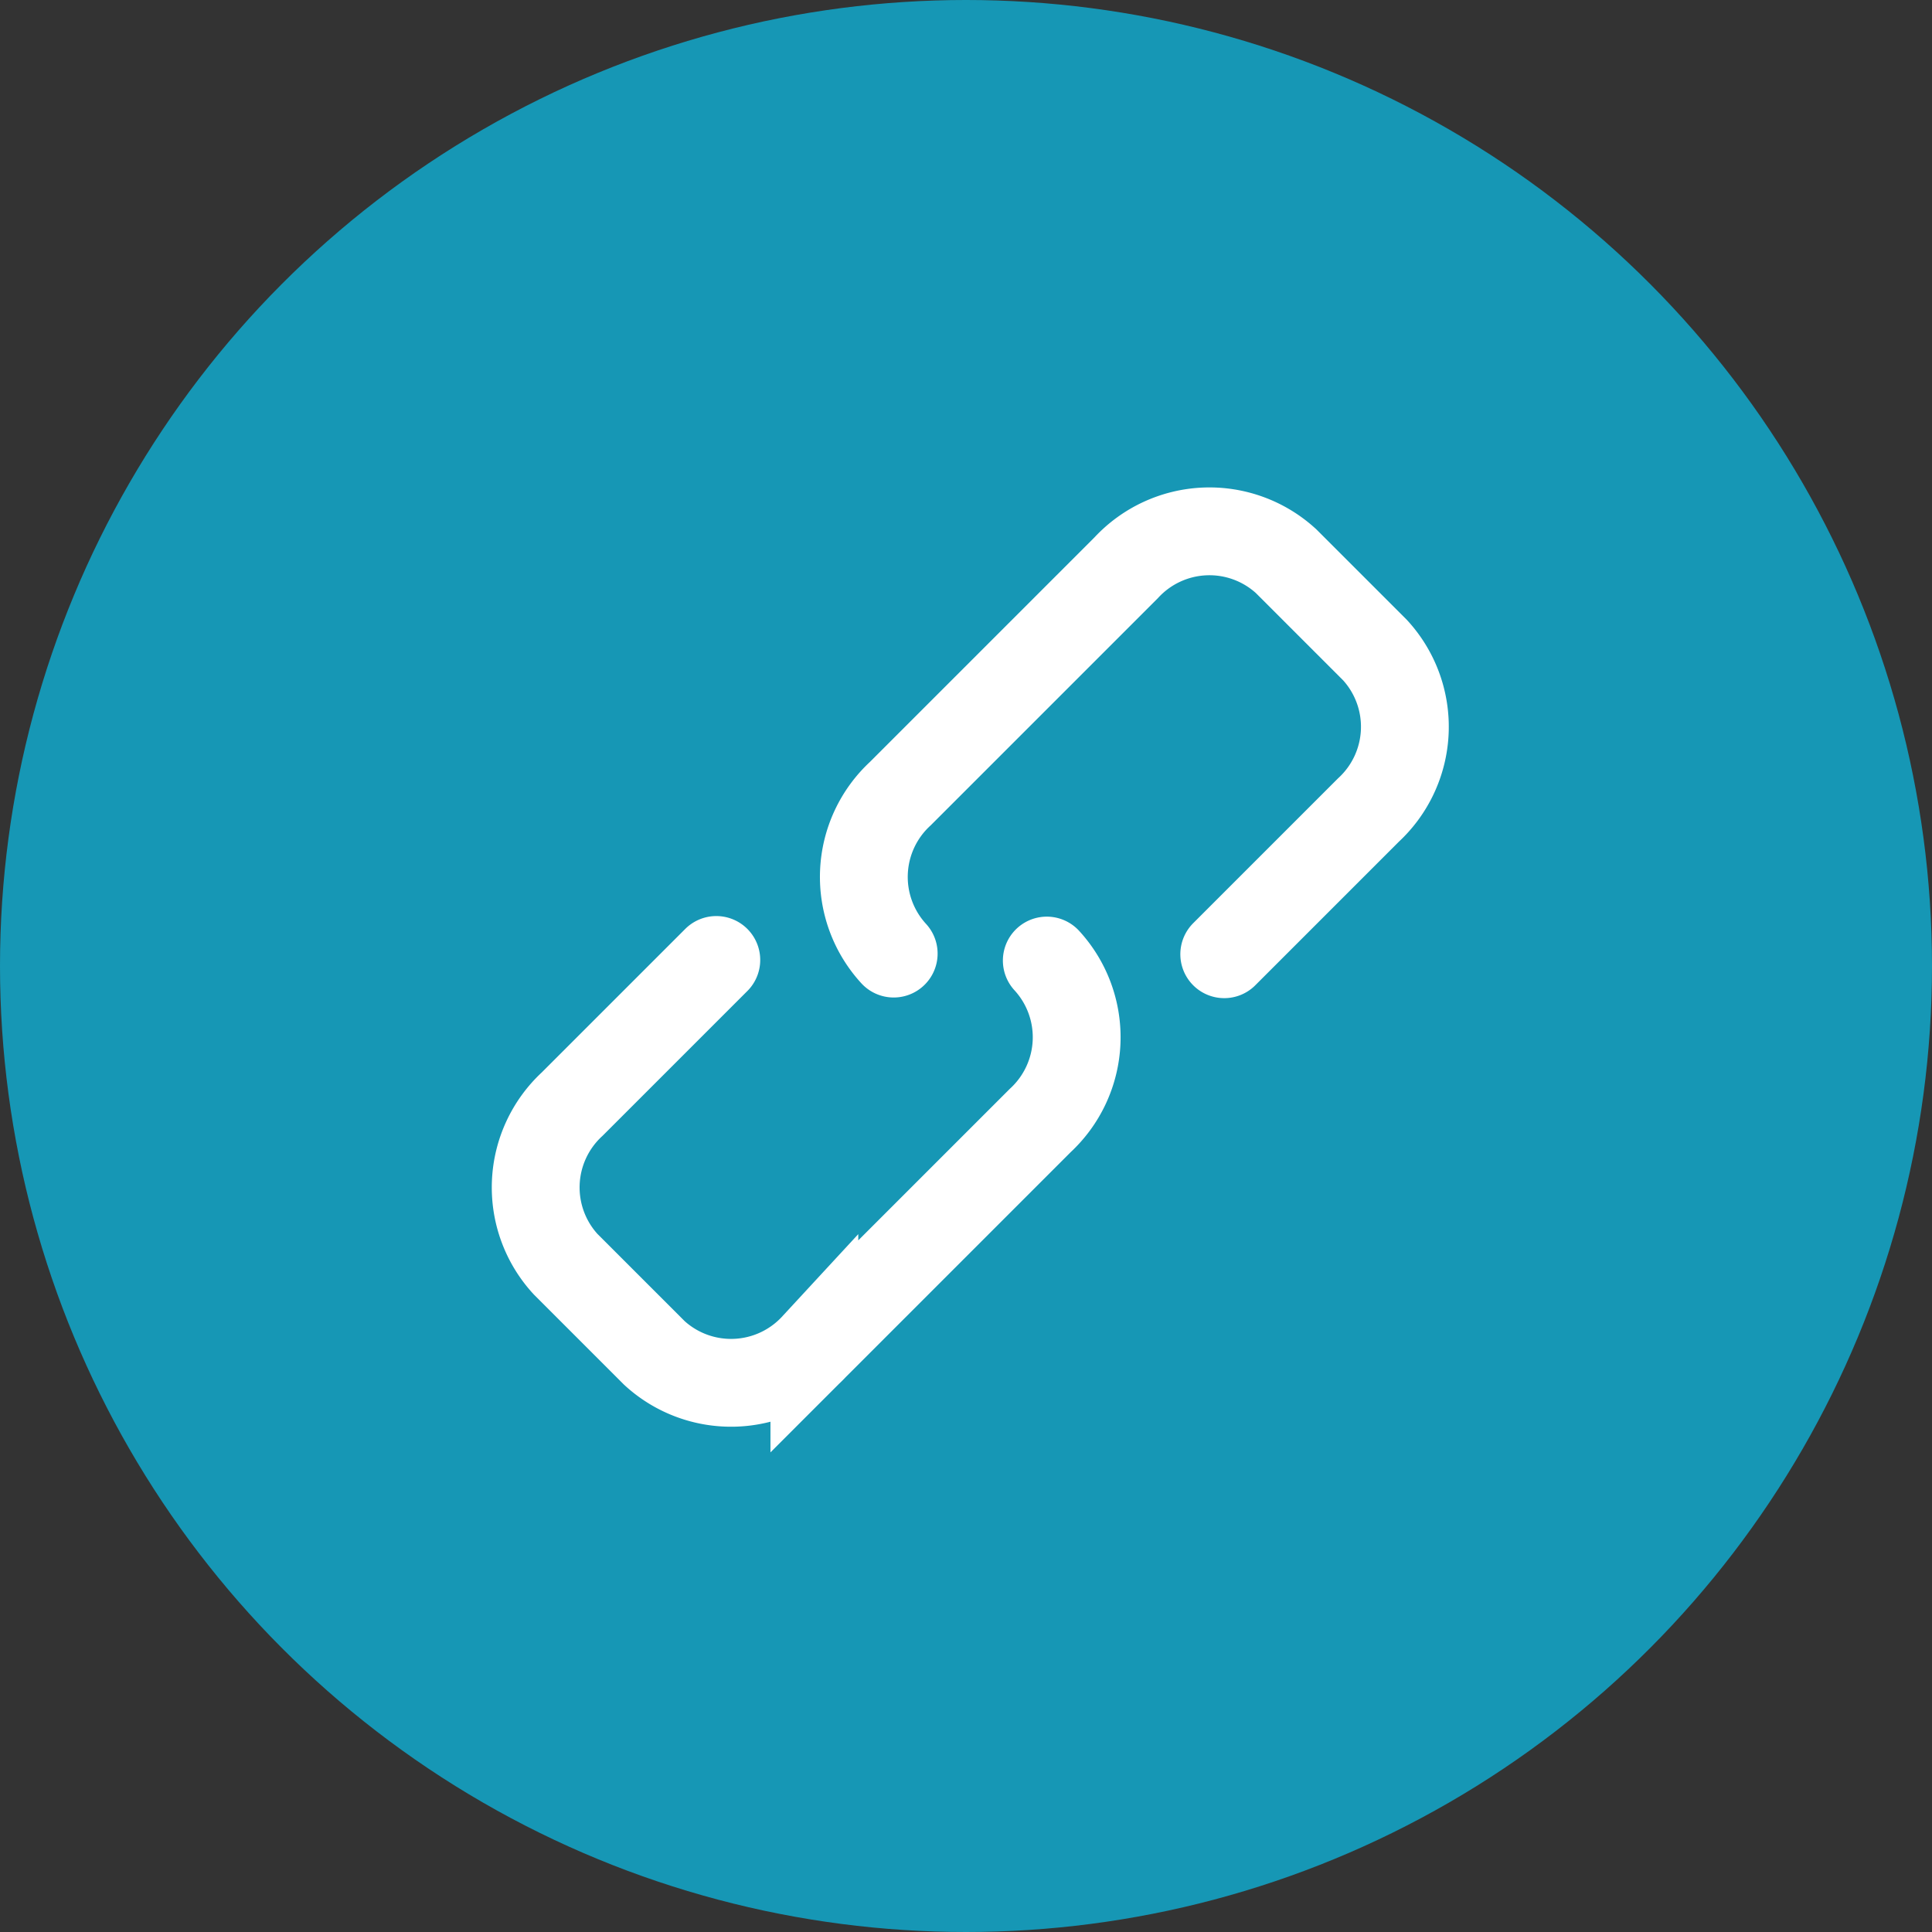
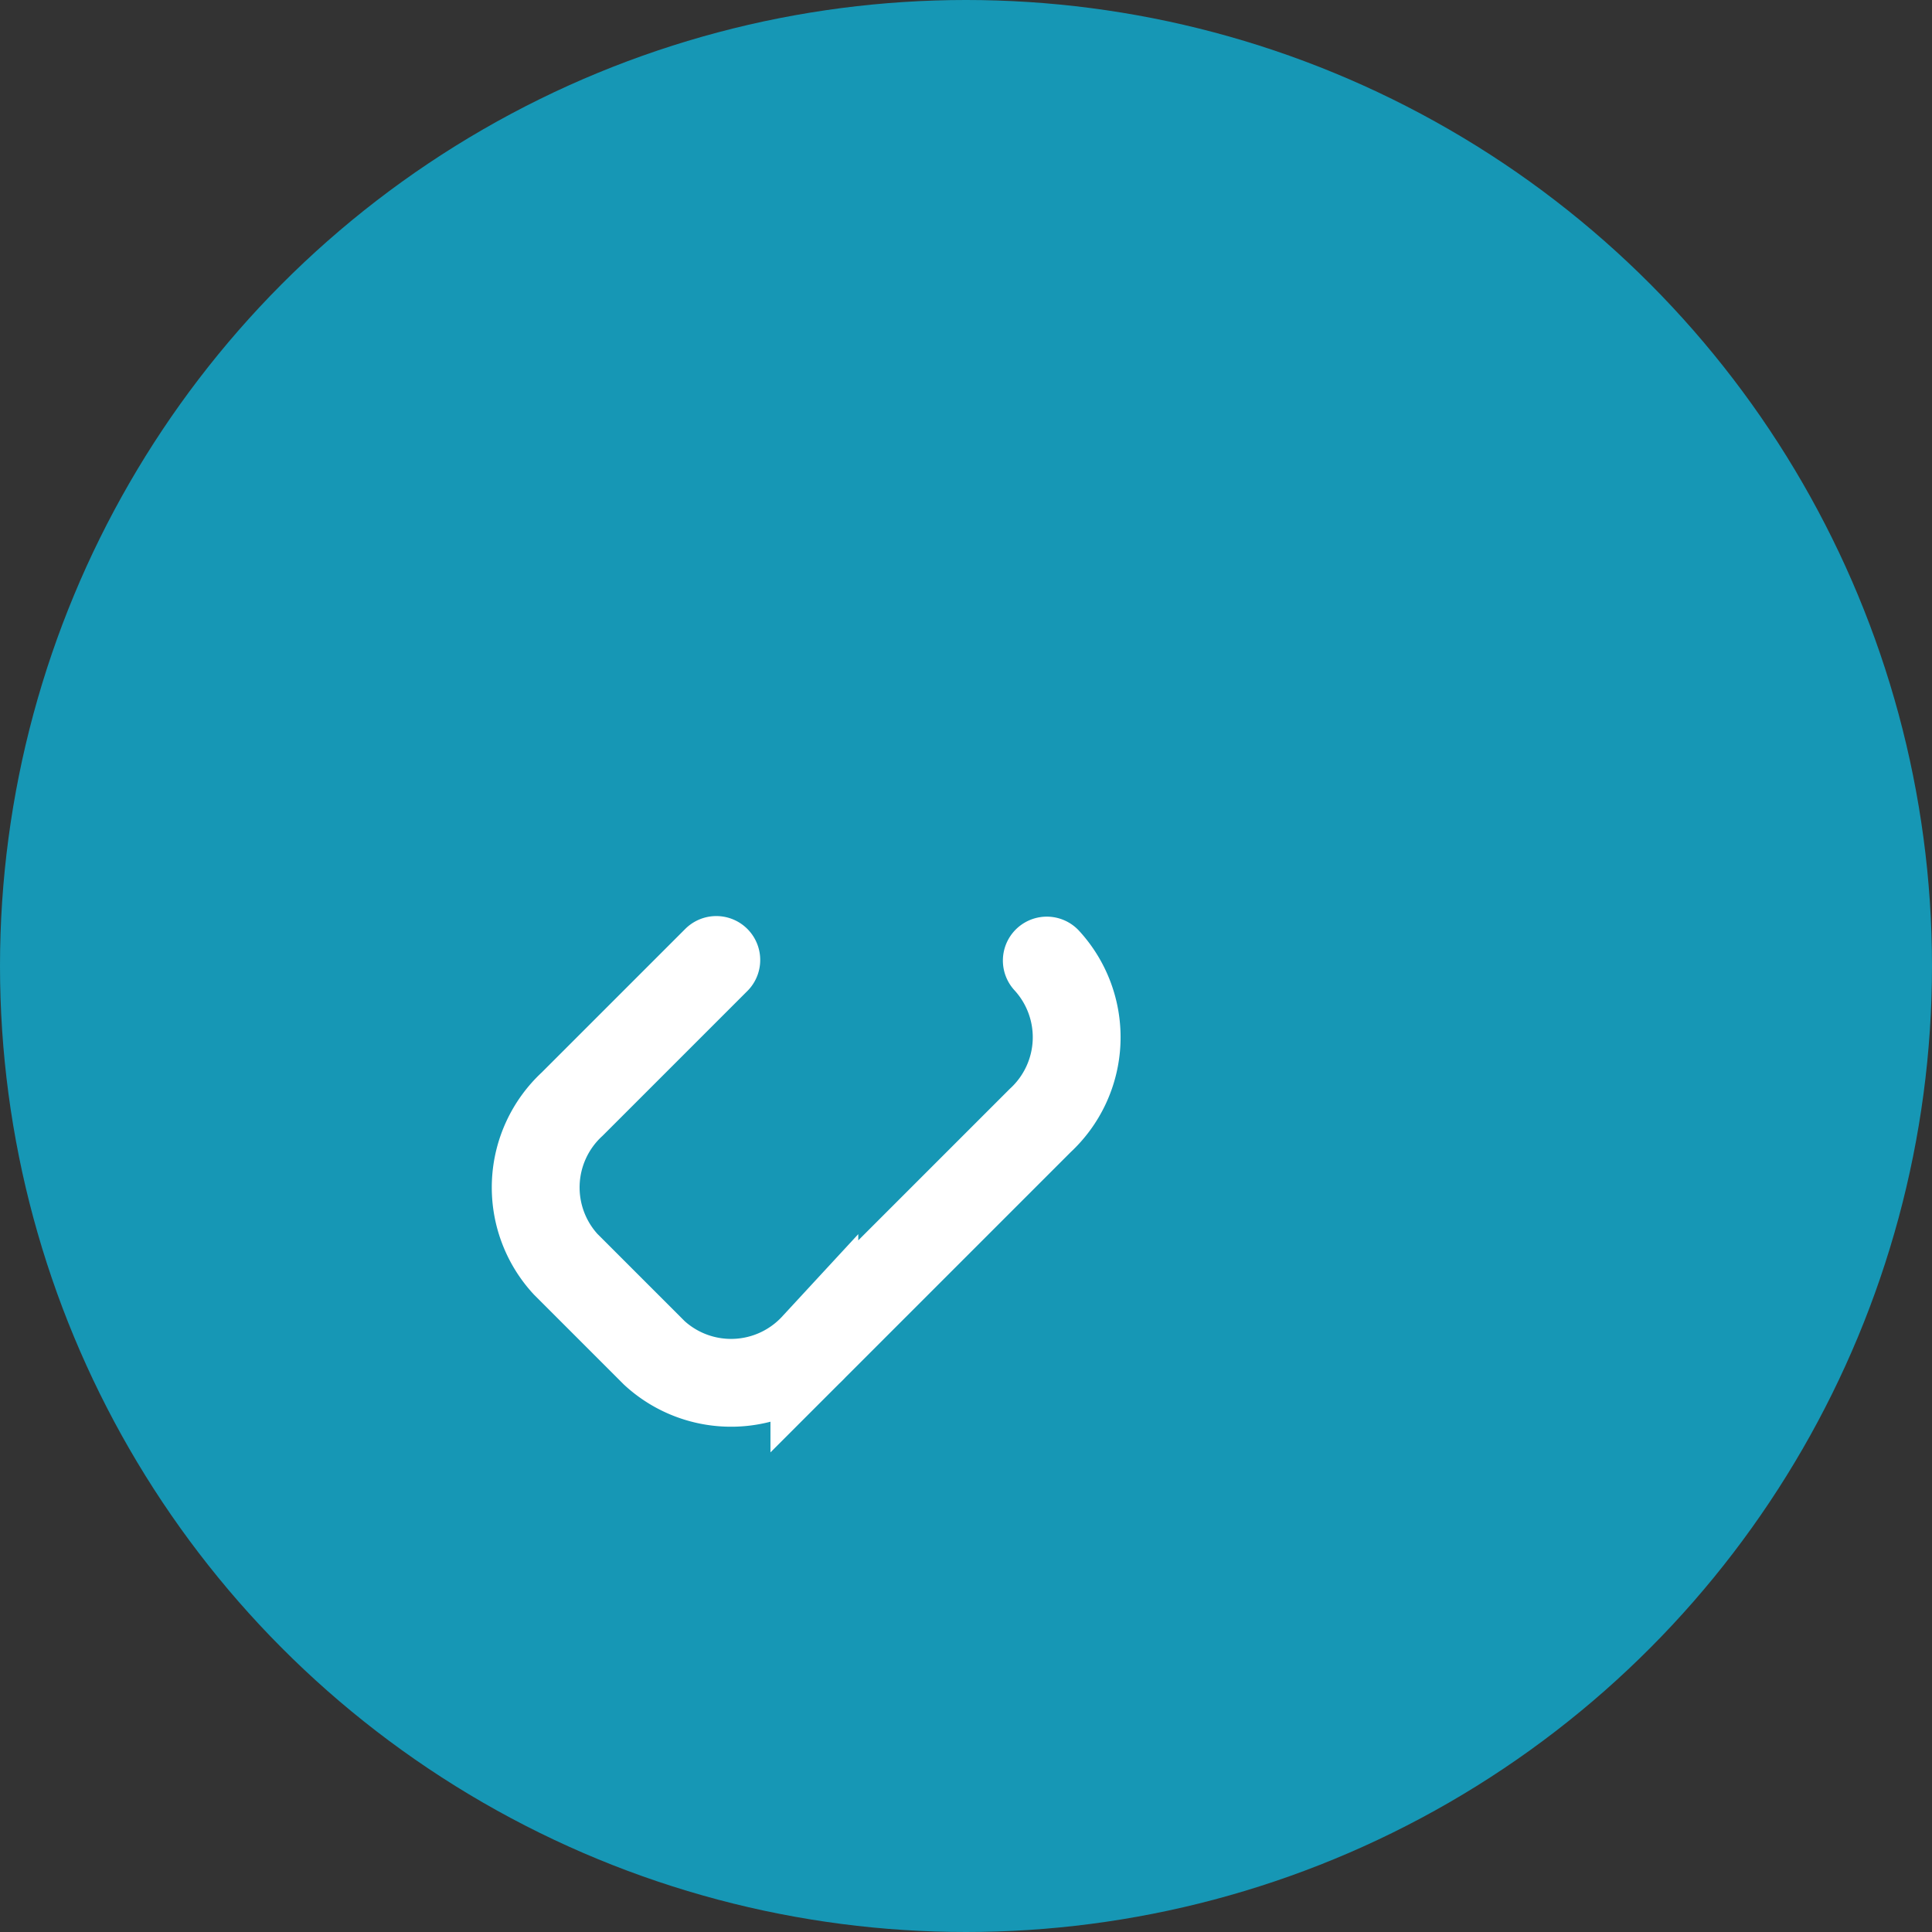
<svg xmlns="http://www.w3.org/2000/svg" id="Component_75_1" data-name="Component 75 – 1" width="33" height="33" viewBox="0 0 33 33">
  <rect x="0" y="0" width="33" height="33" fill="#333333" stroke="none" />
  <circle id="Ellipse_31" data-name="Ellipse 31" cx="16.5" cy="16.5" r="16.5" fill="#1697b5" />
  <g id="Group_430" data-name="Group 430" transform="translate(9.148 9.074)">
    <path id="Path_47" data-name="Path 47" d="M-122.174-179.128a1.936,1.936,0,0,1-.112,2.732l-3.858,3.858a1.937,1.937,0,0,1-2.732.113l-1.518-1.518a1.937,1.937,0,0,1,.112-2.732l2.463-2.463" transform="translate(130.906 186.461)" fill="none" stroke="#fff" stroke-linecap="round" stroke-miterlimit="10" stroke-width="1.5" />
-     <path id="Path_48" data-name="Path 48" d="M-121.174-182.207a1.936,1.936,0,0,1,.113-2.732l3.858-3.858a1.936,1.936,0,0,1,2.732-.112l1.518,1.518a1.936,1.936,0,0,1-.112,2.732l-2.463,2.463" transform="translate(127.291 189.421)" fill="none" stroke="#fff" stroke-linecap="round" stroke-miterlimit="10" stroke-width="1.5" />
  </g>
</svg>